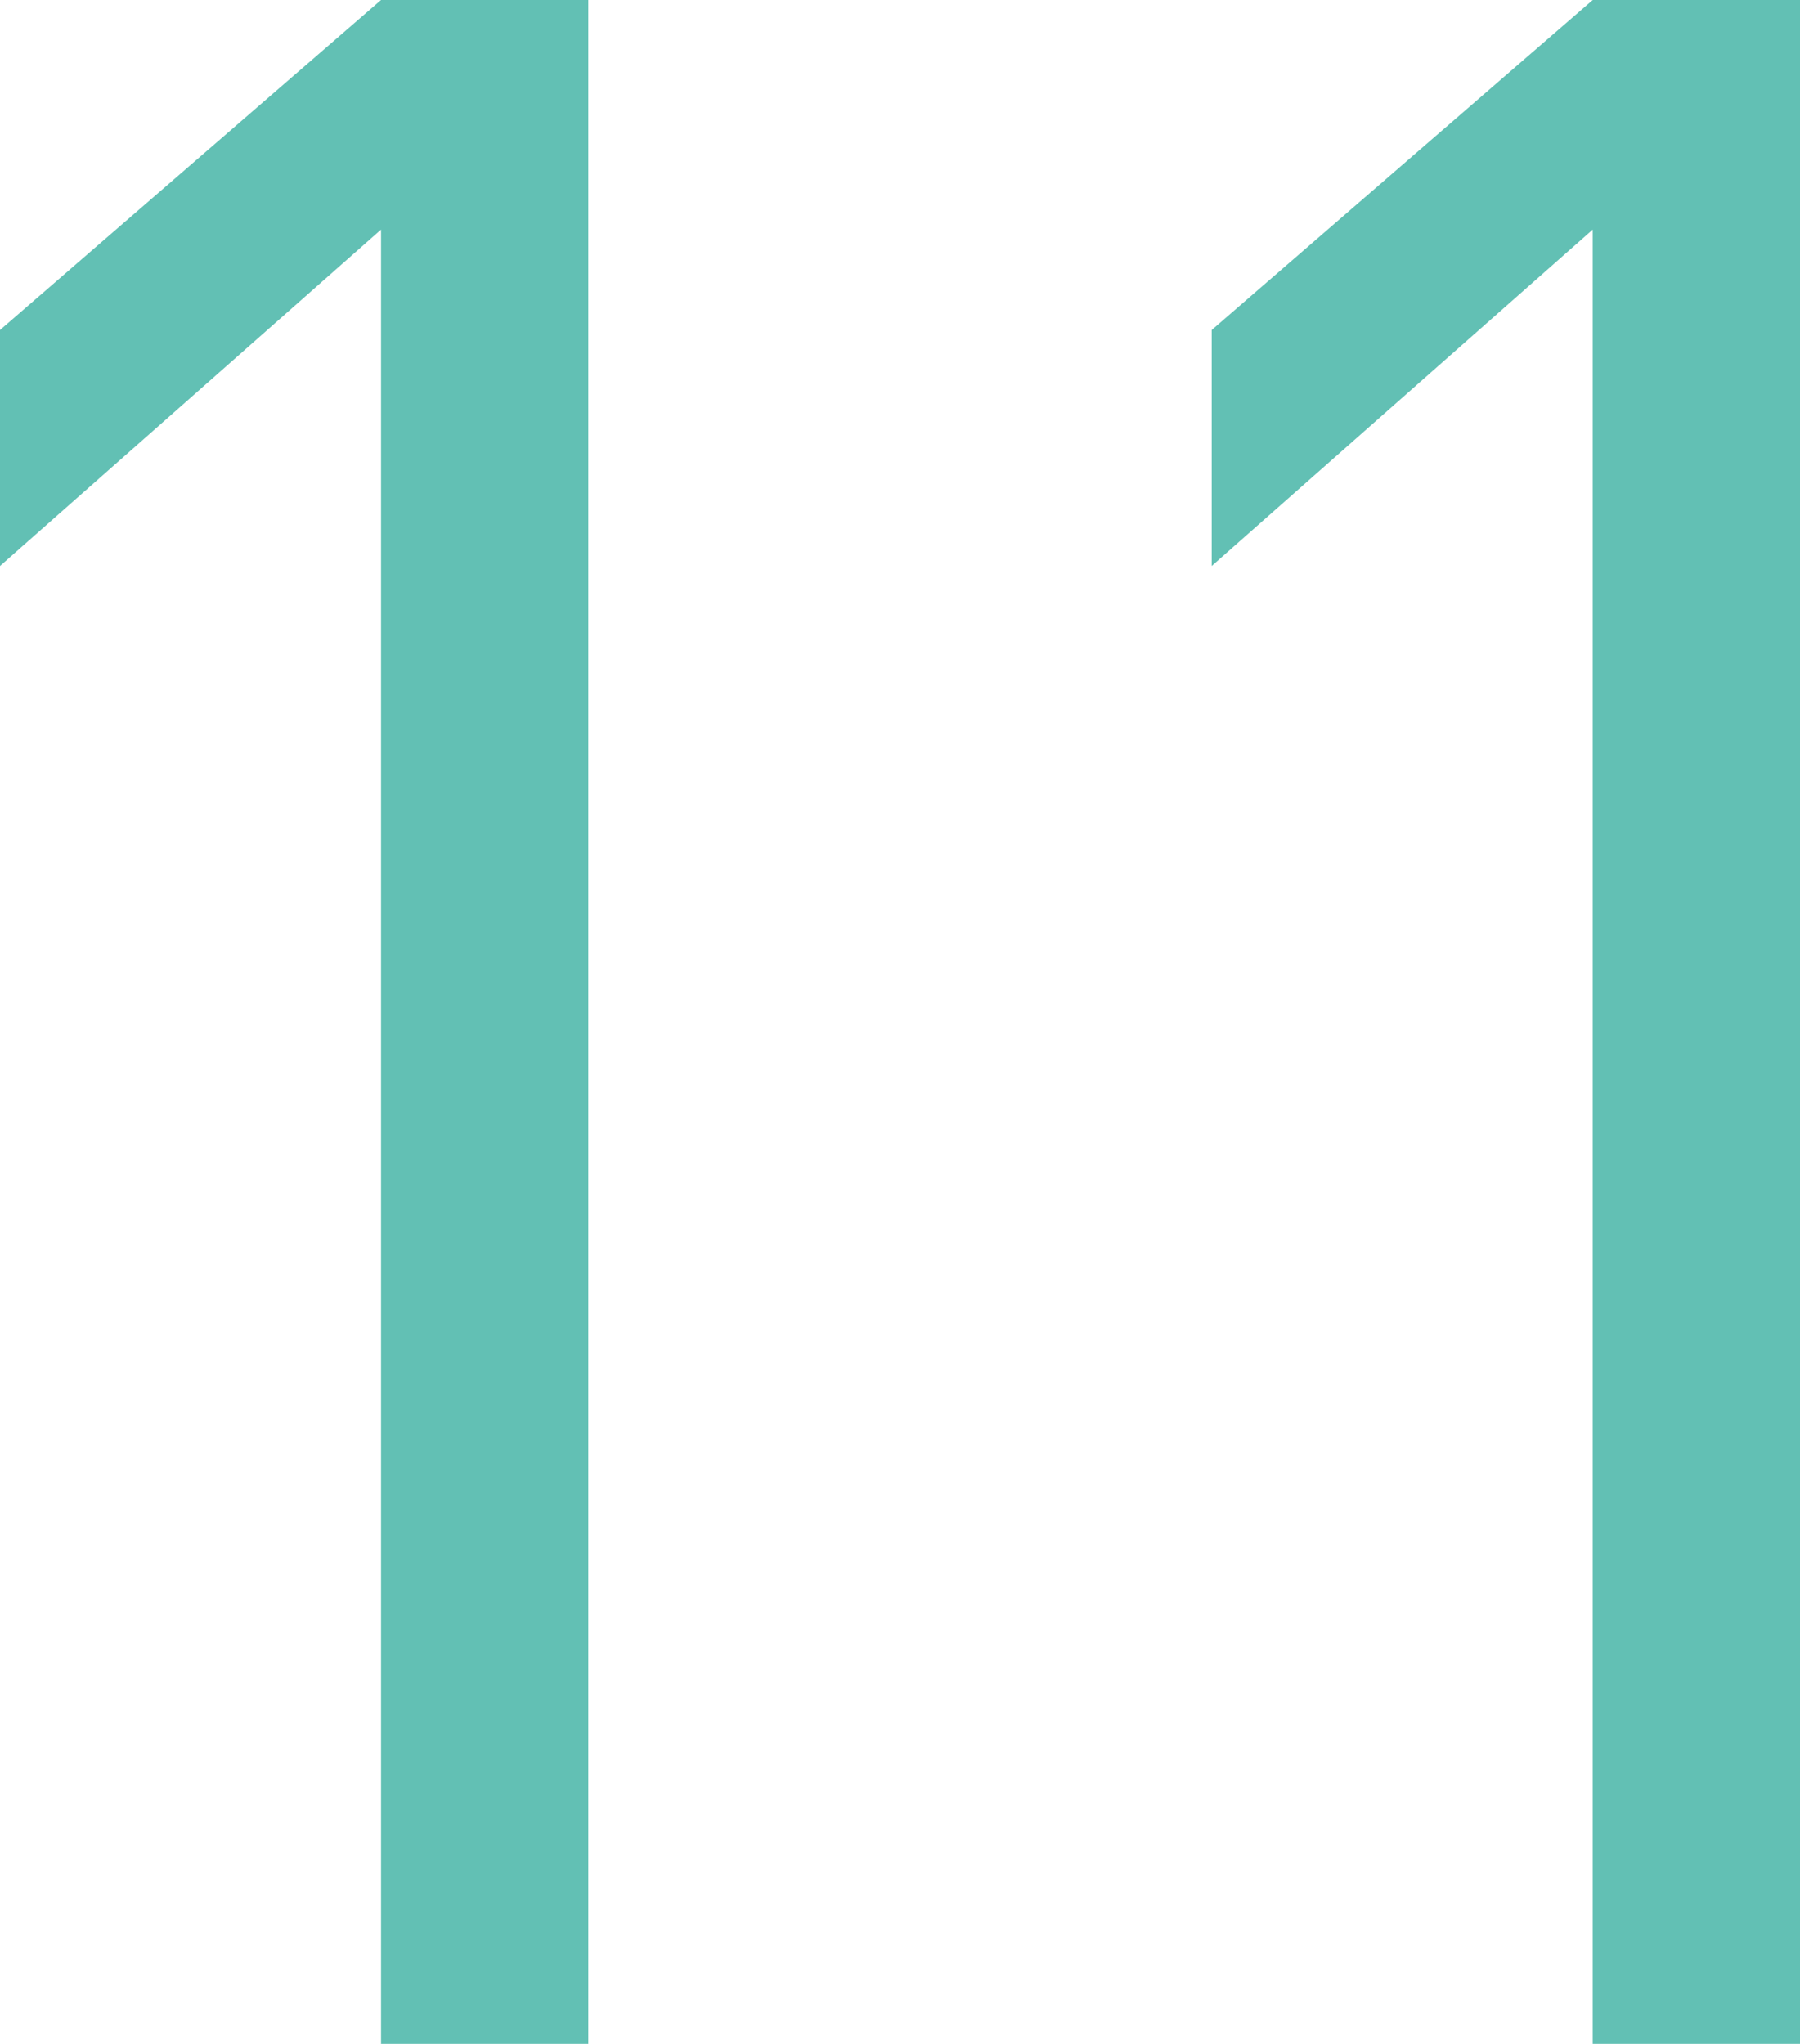
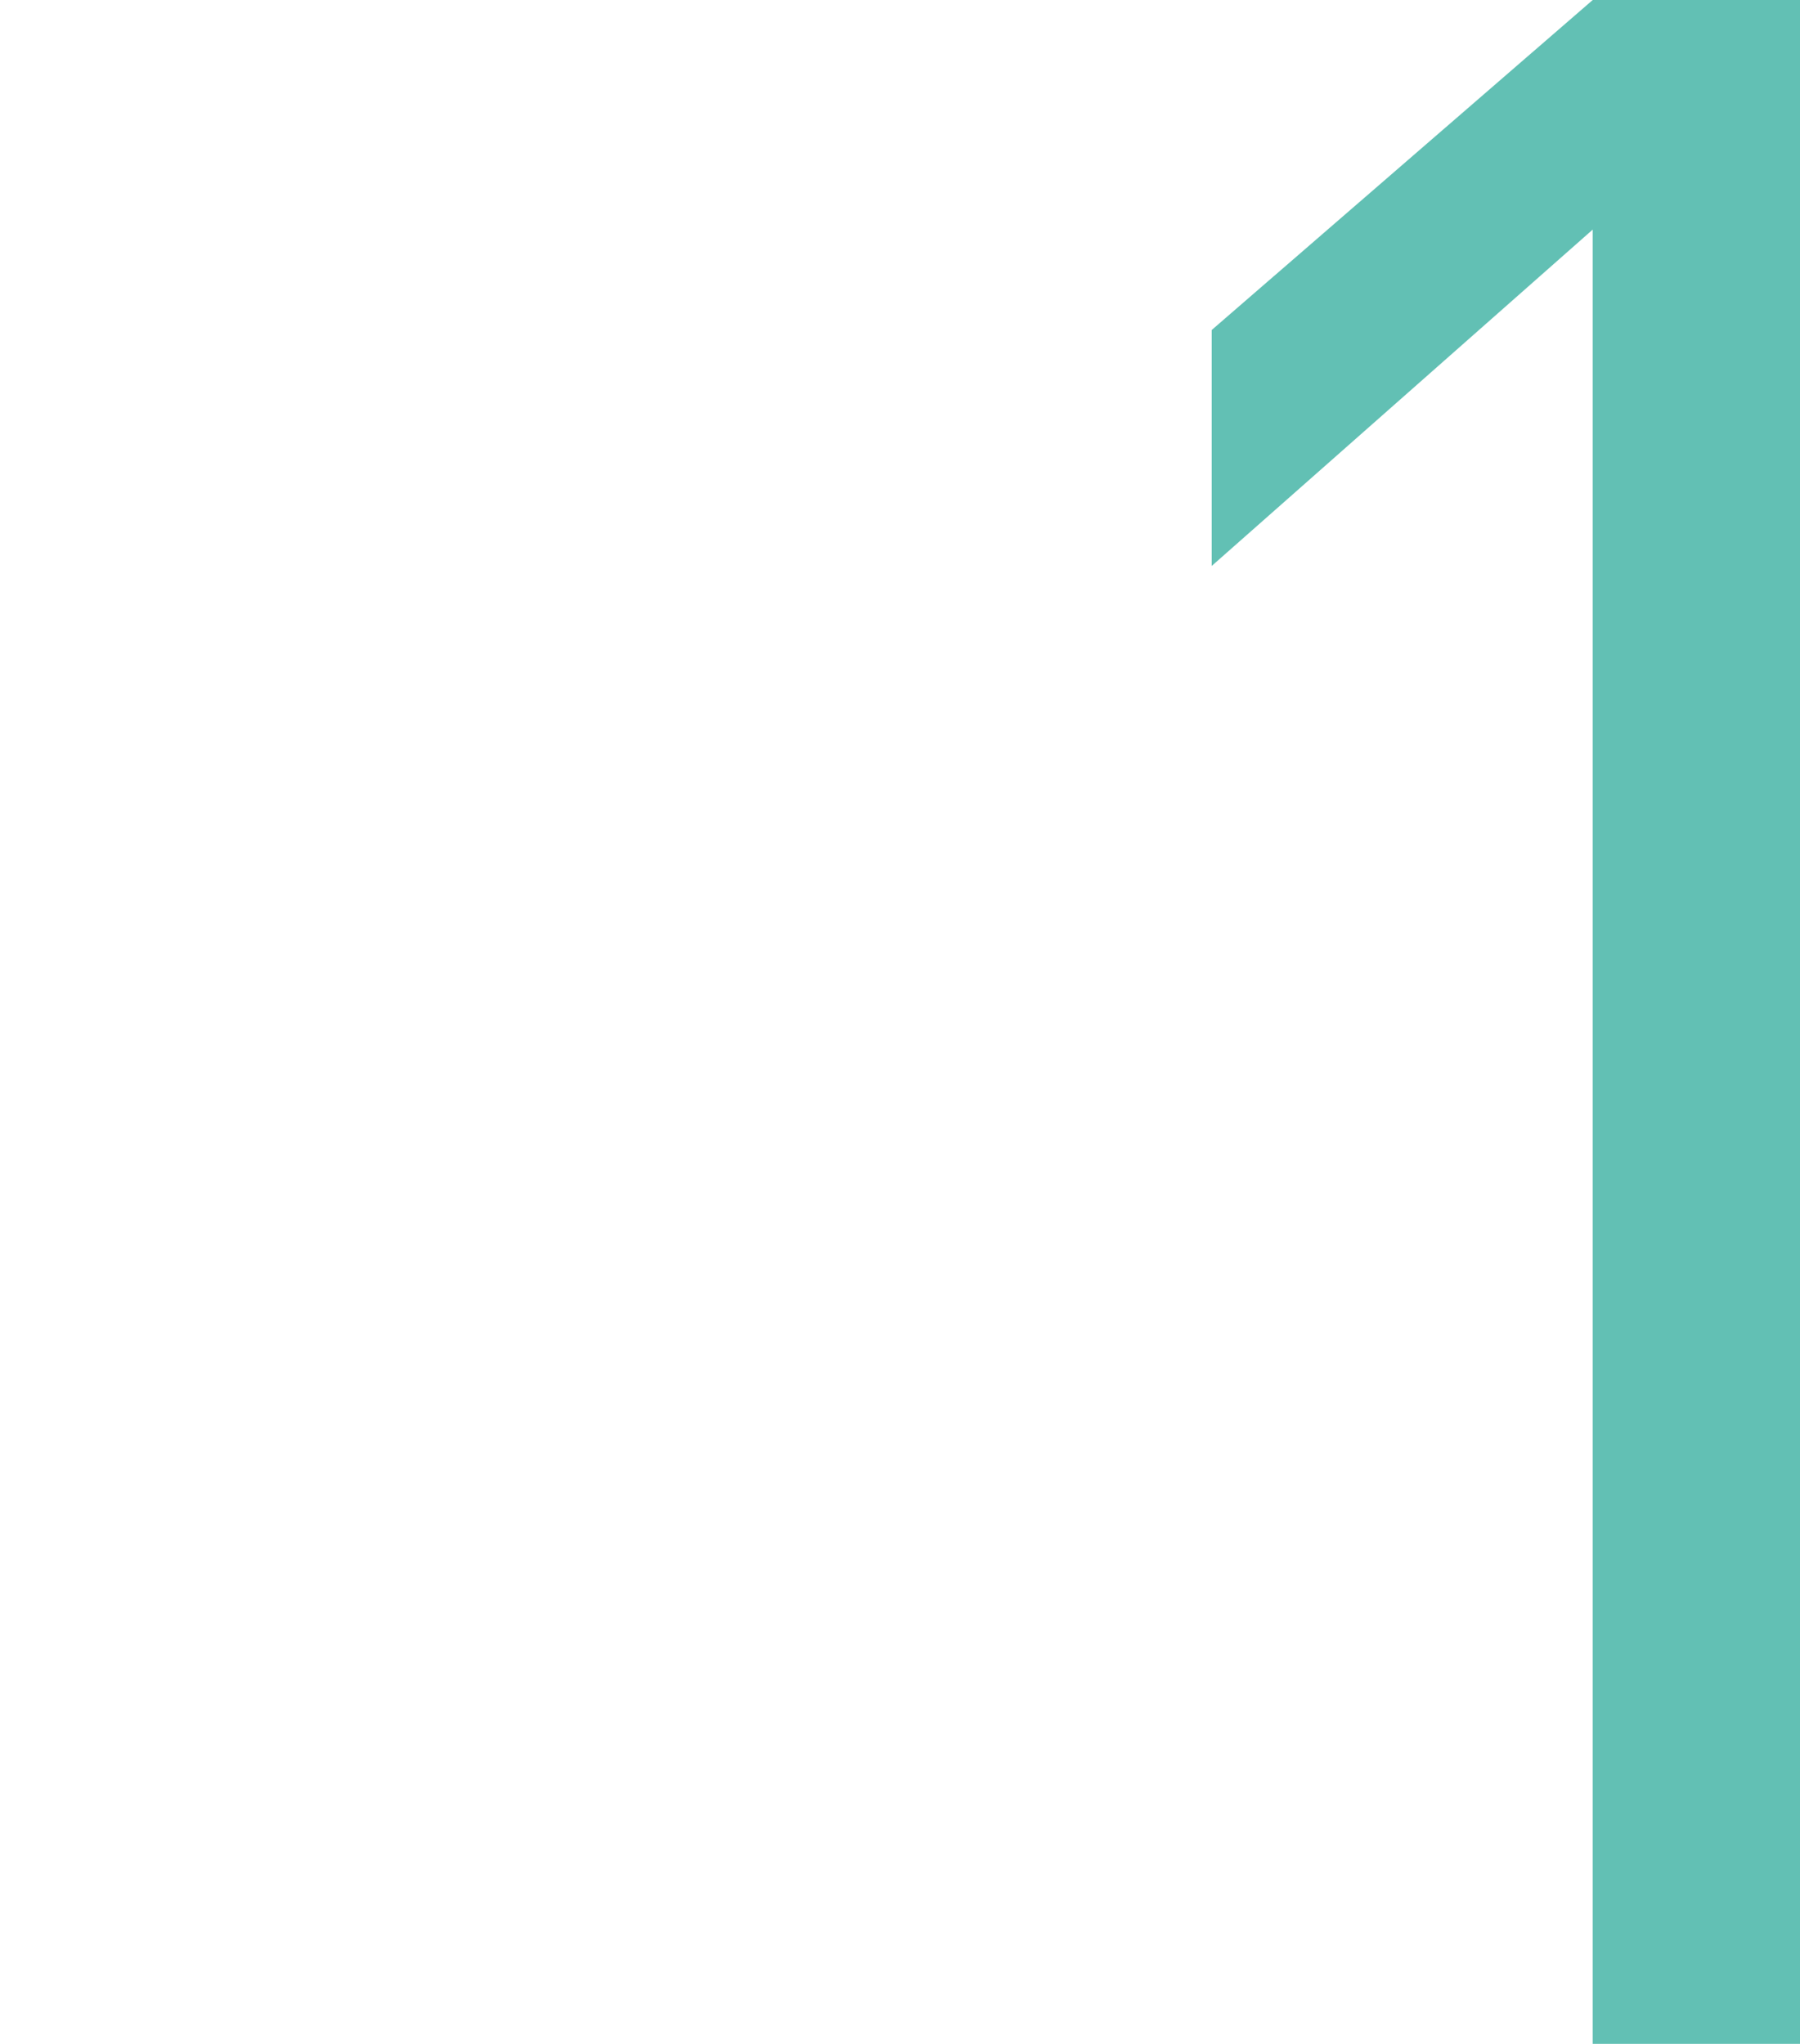
<svg xmlns="http://www.w3.org/2000/svg" id="Layer_2" data-name="Layer 2" viewBox="0 0 11.29 12.82">
  <defs>
    <style>
      .cls-1 {
        fill: #62c0b4;
        stroke-width: 0px;
      }
    </style>
  </defs>
  <g id="_学校について_学園生活" data-name="学校について／学園生活">
    <g>
-       <path class="cls-1" d="m2.39,12.82V1.44L0,3.55v-1.48L2.39,0h1.3v12.82h-1.3Z" />
-       <path class="cls-1" d="m9.99,12.82V1.44l-2.39,2.11v-1.48l2.39-2.07h1.3v12.82h-1.3Z" />
+       <path class="cls-1" d="m9.99,12.82V1.44l-2.39,2.11v-1.48l2.39-2.07h1.3v12.82h-1.3" />
    </g>
  </g>
</svg>